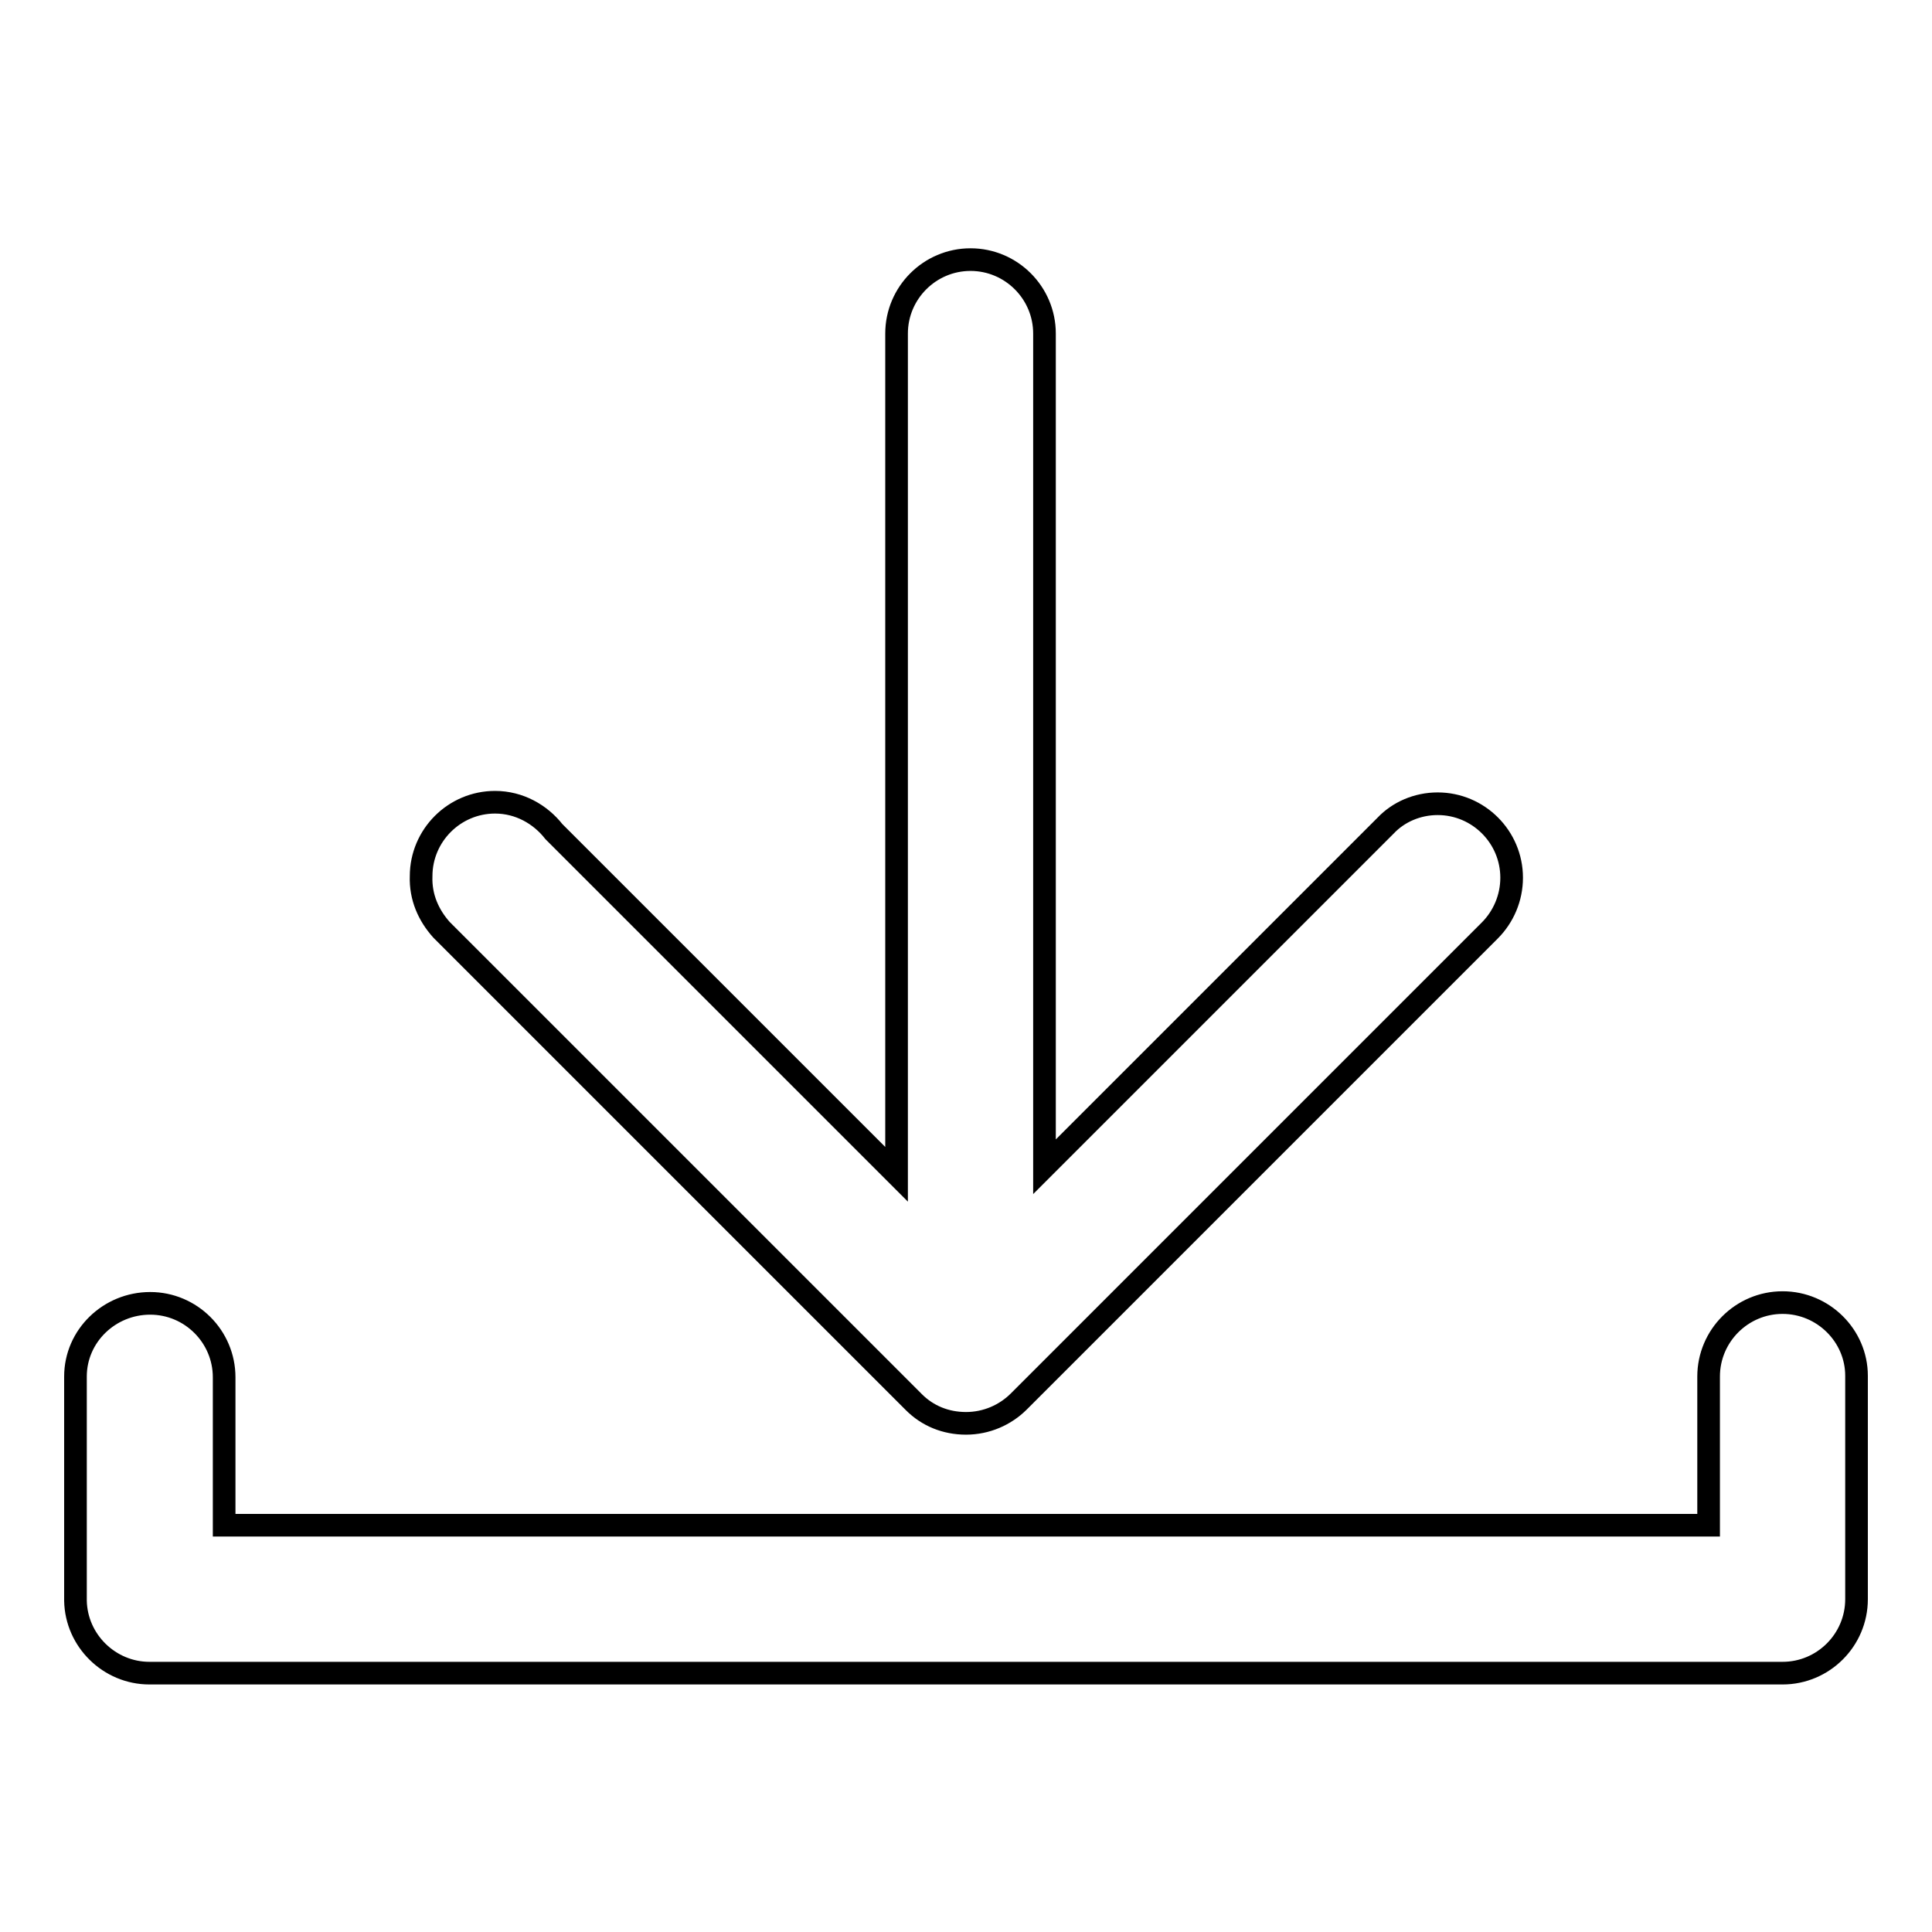
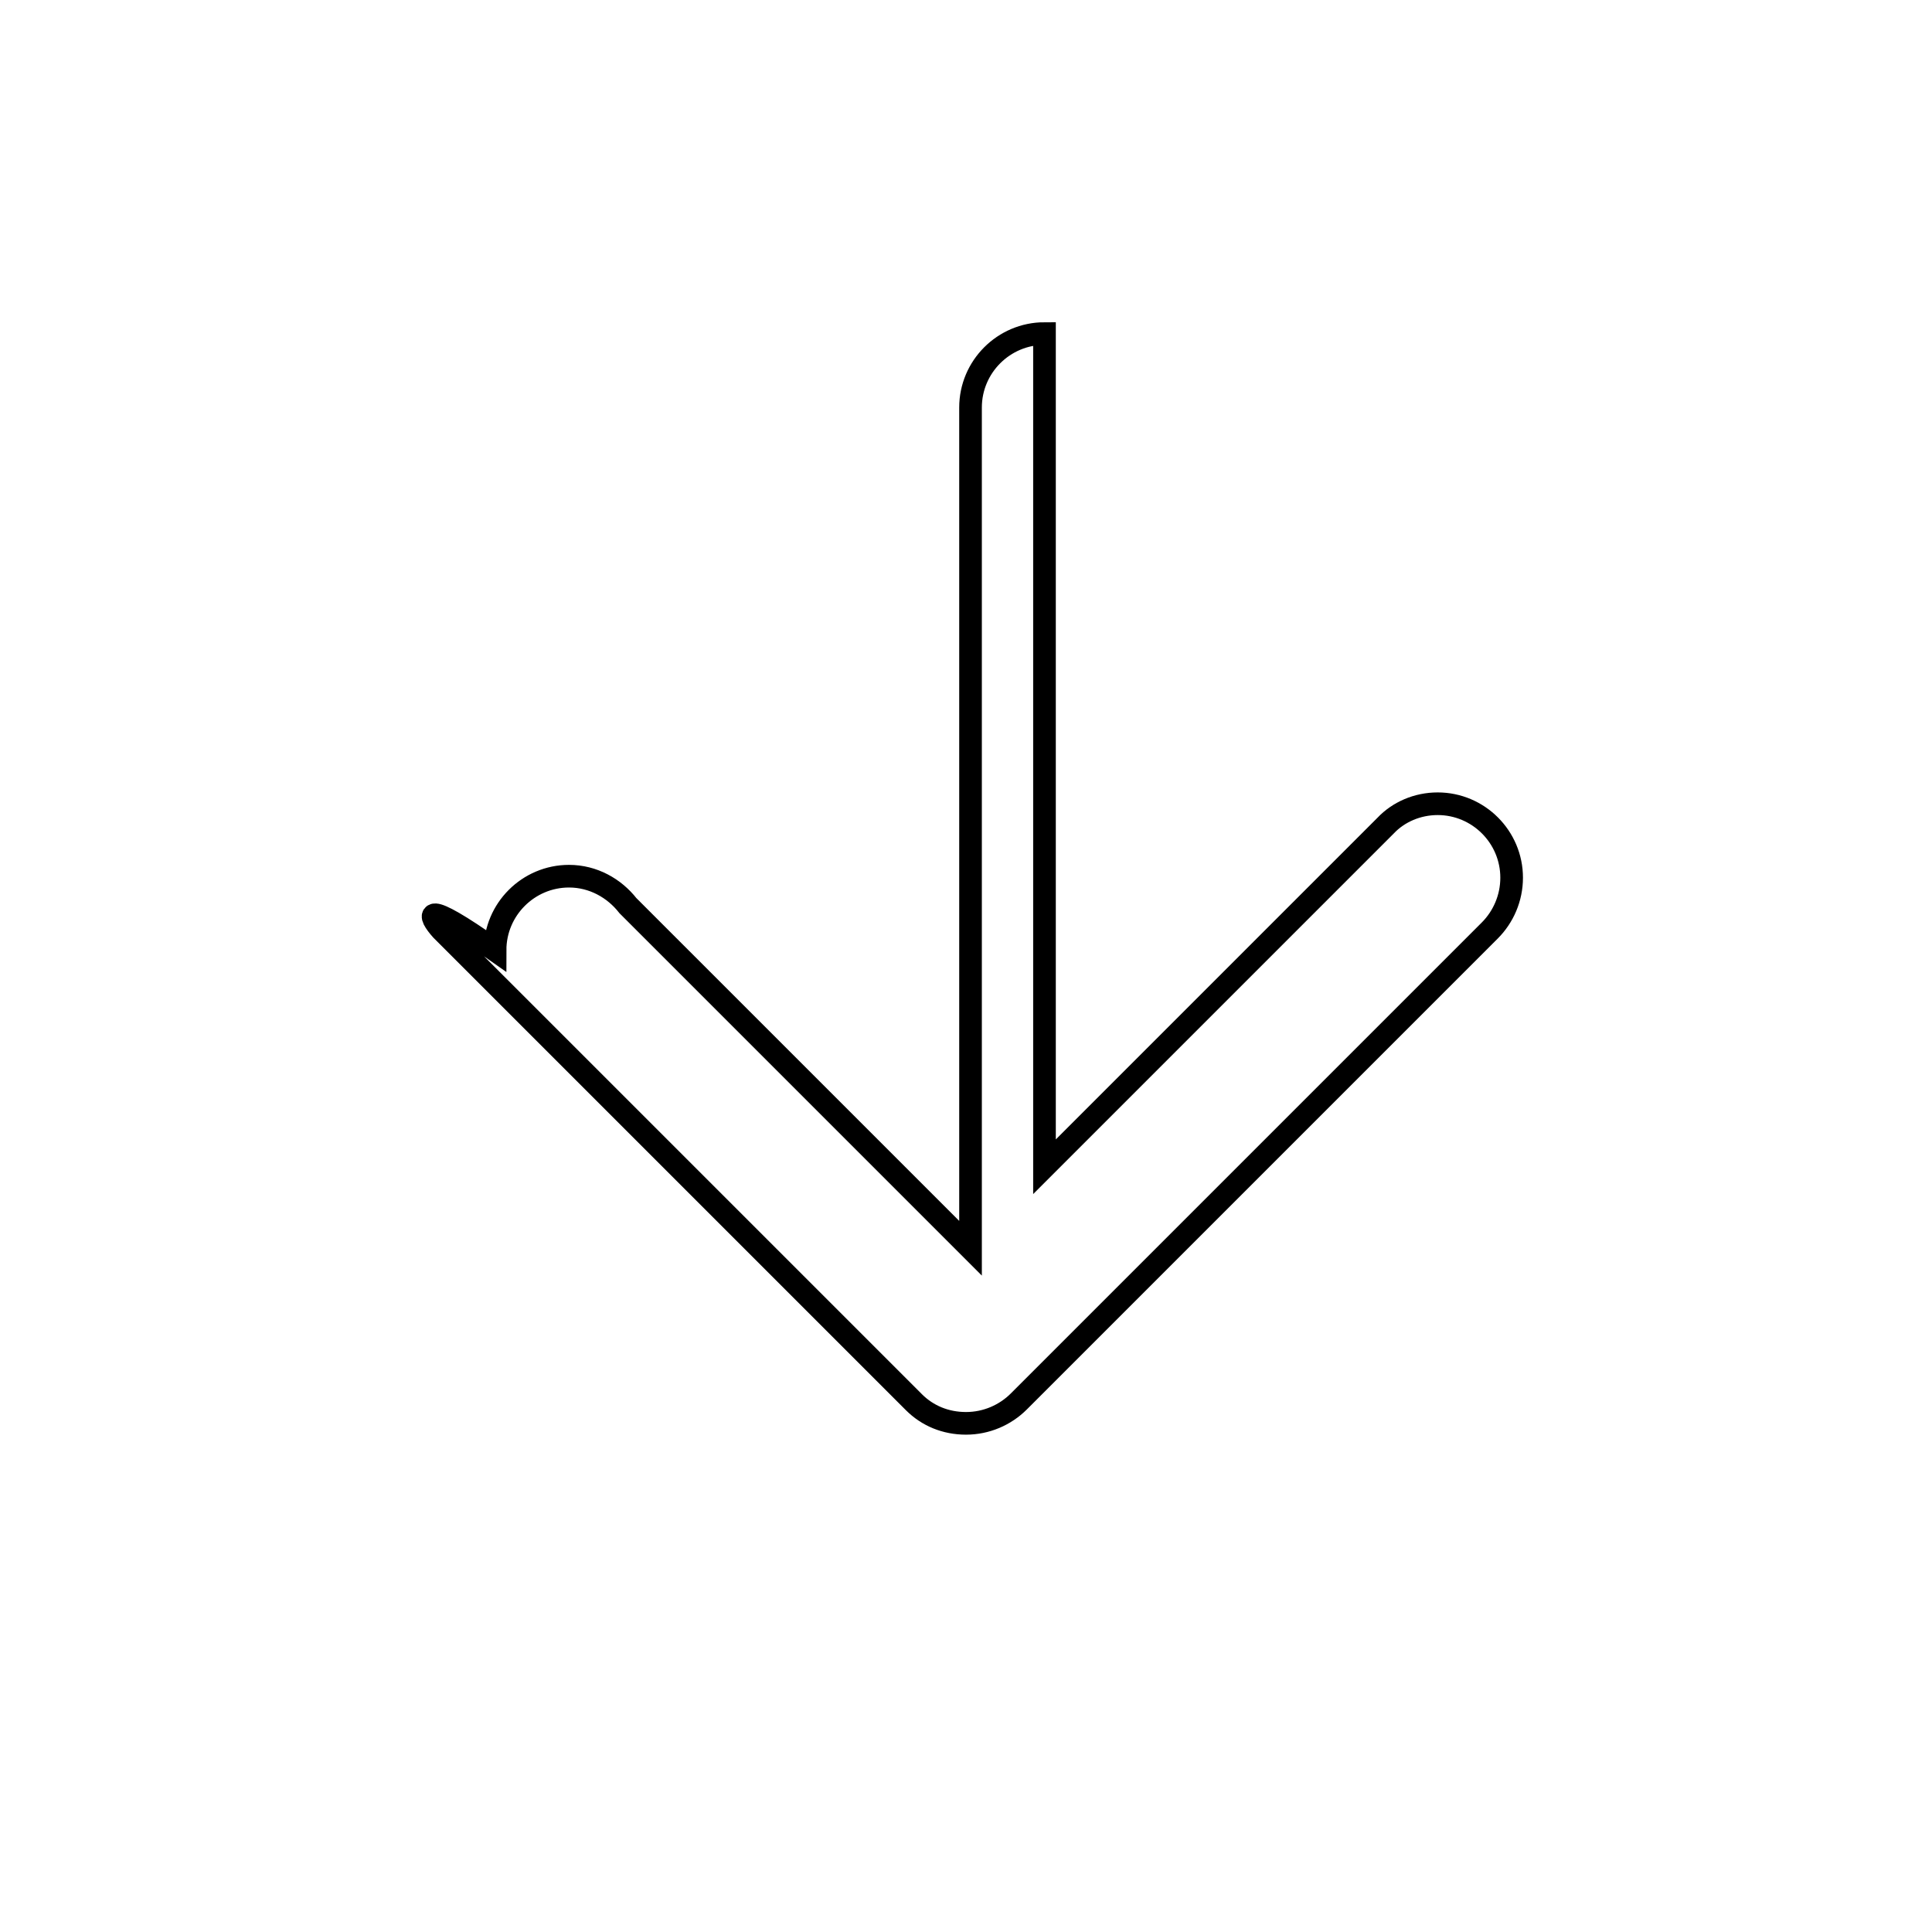
<svg xmlns="http://www.w3.org/2000/svg" version="1.1" x="0px" y="0px" viewBox="0 0 256 256" enable-background="new 0 0 256 256" xml:space="preserve">
  <g>
    <g>
-       <path stroke-width="3" fill-opacity="0" stroke="#000000" d="M58.5,123.2l55.6,55.6l0,0l7,7h0c1.8,1.8,4.2,2.8,6.9,2.8c2.7,0,5.2-1.1,7-2.9h0l6.9-6.9l0,0l55.5-55.5c1.8-1.8,2.9-4.3,2.9-7c0-5.4-4.4-9.8-9.8-9.8c-2.7,0-5.2,1.1-6.9,2.9l0,0l-45.2,45.2v-110l0,0c0-0.1,0-0.3,0-0.4c0-5.4-4.4-9.8-9.8-9.8c-5.4,0-9.8,4.4-9.8,9.8c0,0.1,0,0.3,0,0.4l0,0v111l-45.4-45.4c-1.8-2.3-4.6-3.9-7.8-3.9c-5.4,0-9.8,4.4-9.8,9.8C55.7,118.9,56.8,121.3,58.5,123.2L58.5,123.2z" />
-       <path stroke-width="3" fill-opacity="0" stroke="#000000" d="M236.2,172.6c-5.4,0-9.8,4.4-9.8,9.8v19.7H29.7v-19.6c0-5.4-4.4-9.8-9.8-9.8S10,177,10,182.4v19.6v10.1l0,0c0.1,5.3,4.5,9.6,9.8,9.6l0,0h216.4l0,0c5.4,0,9.8-4.4,9.8-9.8v-9.9v-19.7C246,177,241.6,172.6,236.2,172.6z" />
+       <path stroke-width="3" fill-opacity="0" stroke="#000000" d="M58.5,123.2l55.6,55.6l0,0l7,7h0c1.8,1.8,4.2,2.8,6.9,2.8c2.7,0,5.2-1.1,7-2.9h0l6.9-6.9l0,0l55.5-55.5c1.8-1.8,2.9-4.3,2.9-7c0-5.4-4.4-9.8-9.8-9.8c-2.7,0-5.2,1.1-6.9,2.9l0,0l-45.2,45.2v-110l0,0c0-0.1,0-0.3,0-0.4c-5.4,0-9.8,4.4-9.8,9.8c0,0.1,0,0.3,0,0.4l0,0v111l-45.4-45.4c-1.8-2.3-4.6-3.9-7.8-3.9c-5.4,0-9.8,4.4-9.8,9.8C55.7,118.9,56.8,121.3,58.5,123.2L58.5,123.2z" />
    </g>
  </g>
</svg>